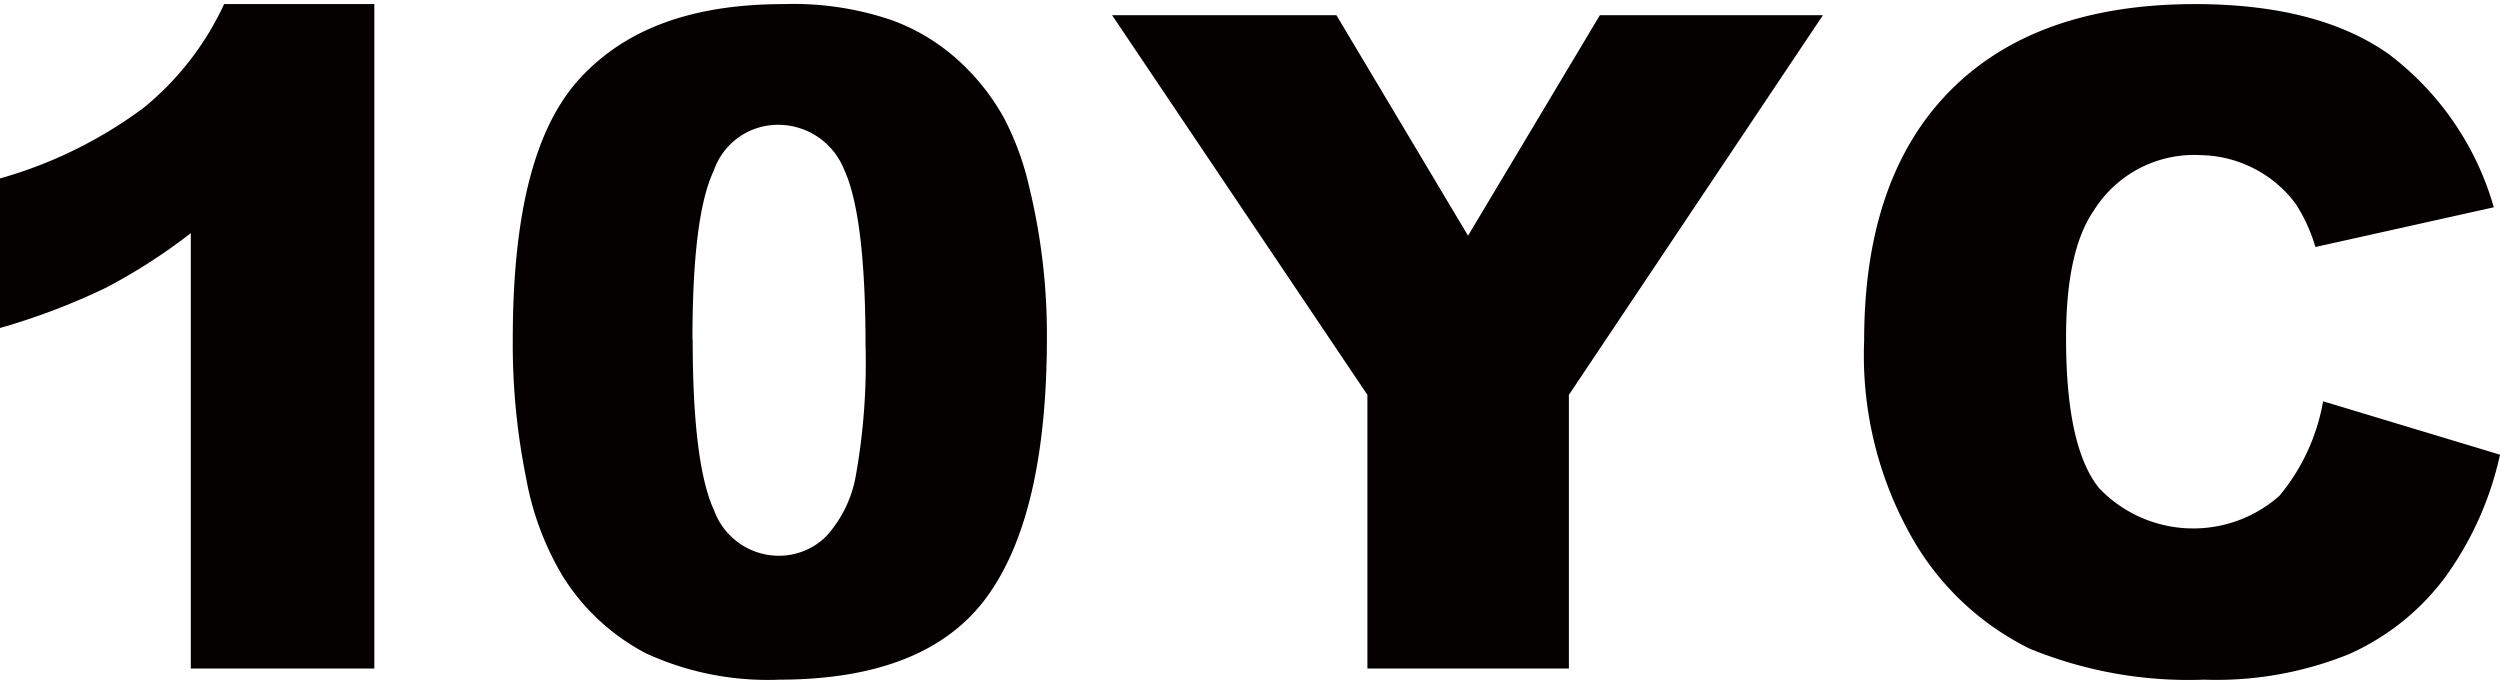
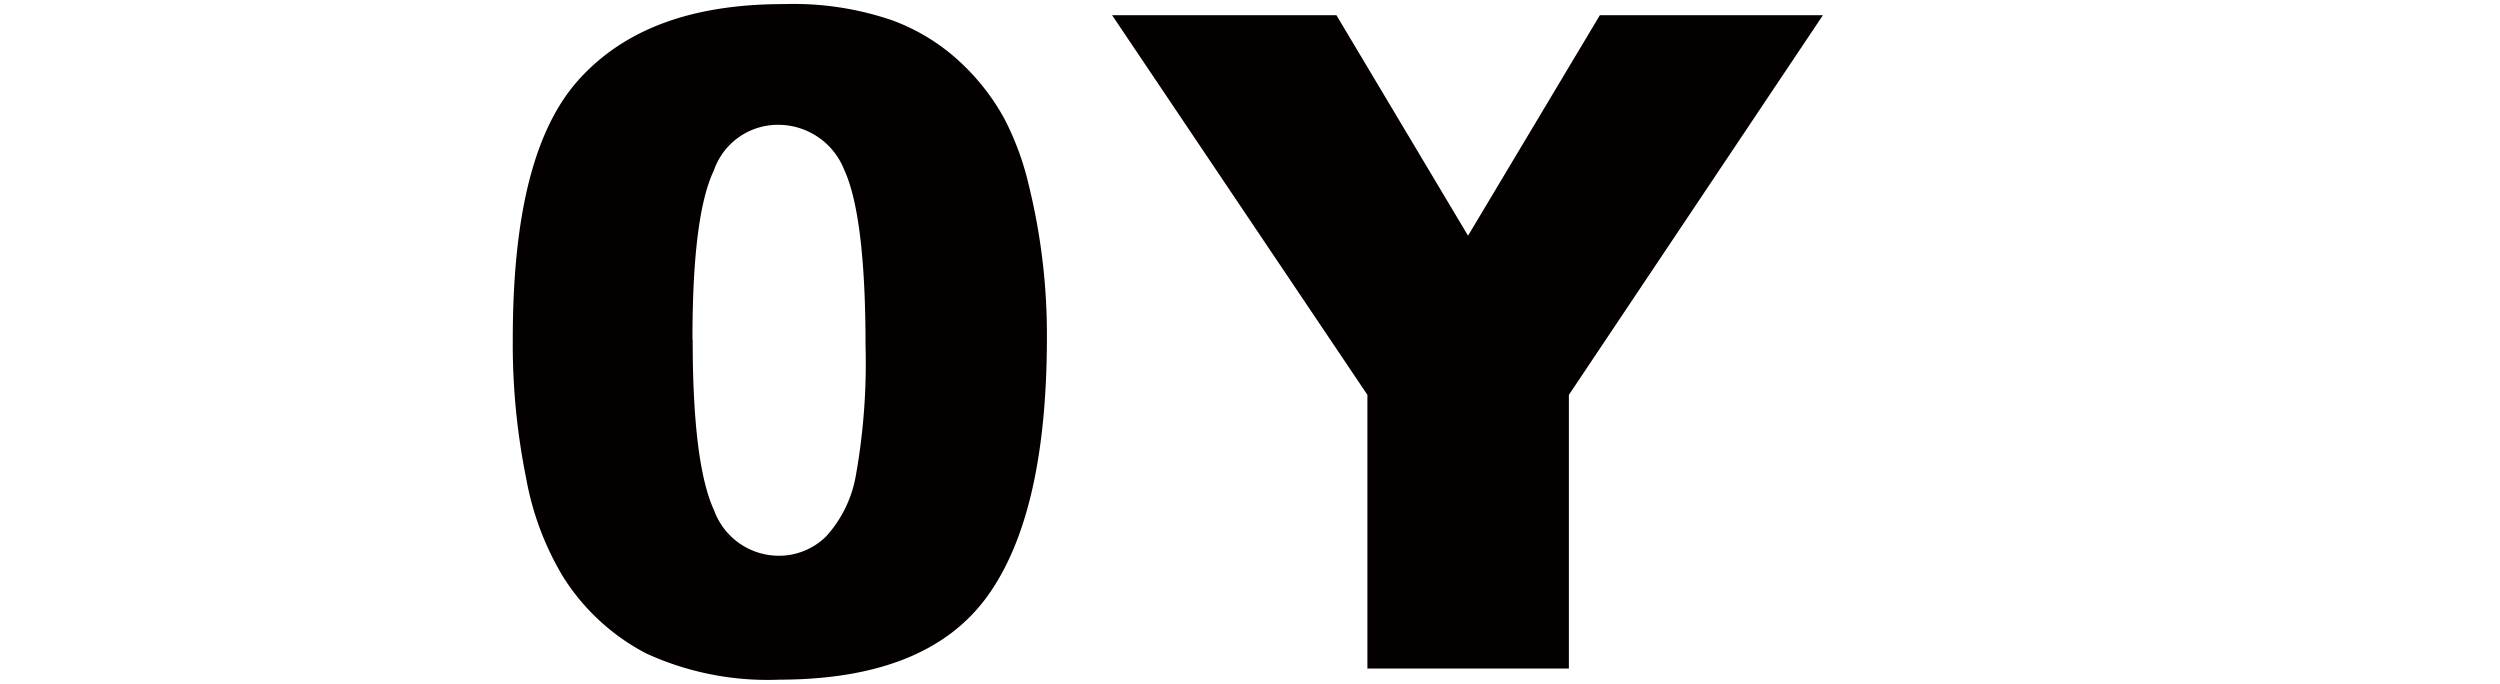
<svg xmlns="http://www.w3.org/2000/svg" width="117" height="32" viewBox="0 0 117.01 31.62">
  <defs>
    <style>
.cls-1{fill:#040000;}</style>
  </defs>
-   <path class="cls-1" d="M17.52,0V31.1H8.93V10.72a26.43,26.43,0,0,1-4,2.57A31.14,31.14,0,0,1,0,15.16v-7A20.62,20.62,0,0,0,6.74,4.84,13.65,13.65,0,0,0,10.49,0Z" />
  <path class="cls-1" d="M24,15.69c0-5.82,1-9.88,3.14-12.21S32.41,0,36.69,0a14.25,14.25,0,0,1,5.07.76,9.42,9.42,0,0,1,3.23,2,10.5,10.5,0,0,1,2,2.57,13.26,13.26,0,0,1,1.16,3.14A29.31,29.31,0,0,1,49,15.58q0,8.33-2.82,12.18t-9.7,3.86a13.63,13.63,0,0,1-6.24-1.23,10.13,10.13,0,0,1-3.9-3.61,13.63,13.63,0,0,1-1.72-4.62A31.54,31.54,0,0,1,24,15.69Zm8.42,0q0,5.84,1,8a3.23,3.23,0,0,0,3,2.13,3.14,3.14,0,0,0,2.24-.9,5.68,5.68,0,0,0,1.4-2.87,30,30,0,0,0,.45-6.11c0-4.06-.35-6.79-1-8.19a3.32,3.32,0,0,0-3.1-2.1,3.17,3.17,0,0,0-3,2.14C32.73,9.22,32.41,11.86,32.41,15.71Z" />
  <path class="cls-1" d="M52.05.52h10.5l6.16,10.32L74.88.52H85.32L73.43,18.29V31.1H64V18.29Z" />
-   <path class="cls-1" d="M108.73,18.59l8.28,2.5a15.3,15.3,0,0,1-2.63,5.82,11.39,11.39,0,0,1-4.45,3.52,16.56,16.56,0,0,1-6.77,1.19A19.6,19.6,0,0,1,95,30.17a12.9,12.9,0,0,1-5.45-5.09,17.28,17.28,0,0,1-2.3-9.34q0-7.59,4-11.66T102.72,0q5.77,0,9.08,2.34a13.68,13.68,0,0,1,4.92,7.17l-8.35,1.86a7.6,7.6,0,0,0-.91-2,5.5,5.5,0,0,0-1.94-1.66A5.62,5.62,0,0,0,103,7.07,5.53,5.53,0,0,0,98,9.66q-1.31,1.9-1.3,6,0,5.09,1.55,7a6.09,6.09,0,0,0,8.43.36A9.42,9.42,0,0,0,108.73,18.59Z" />
</svg>